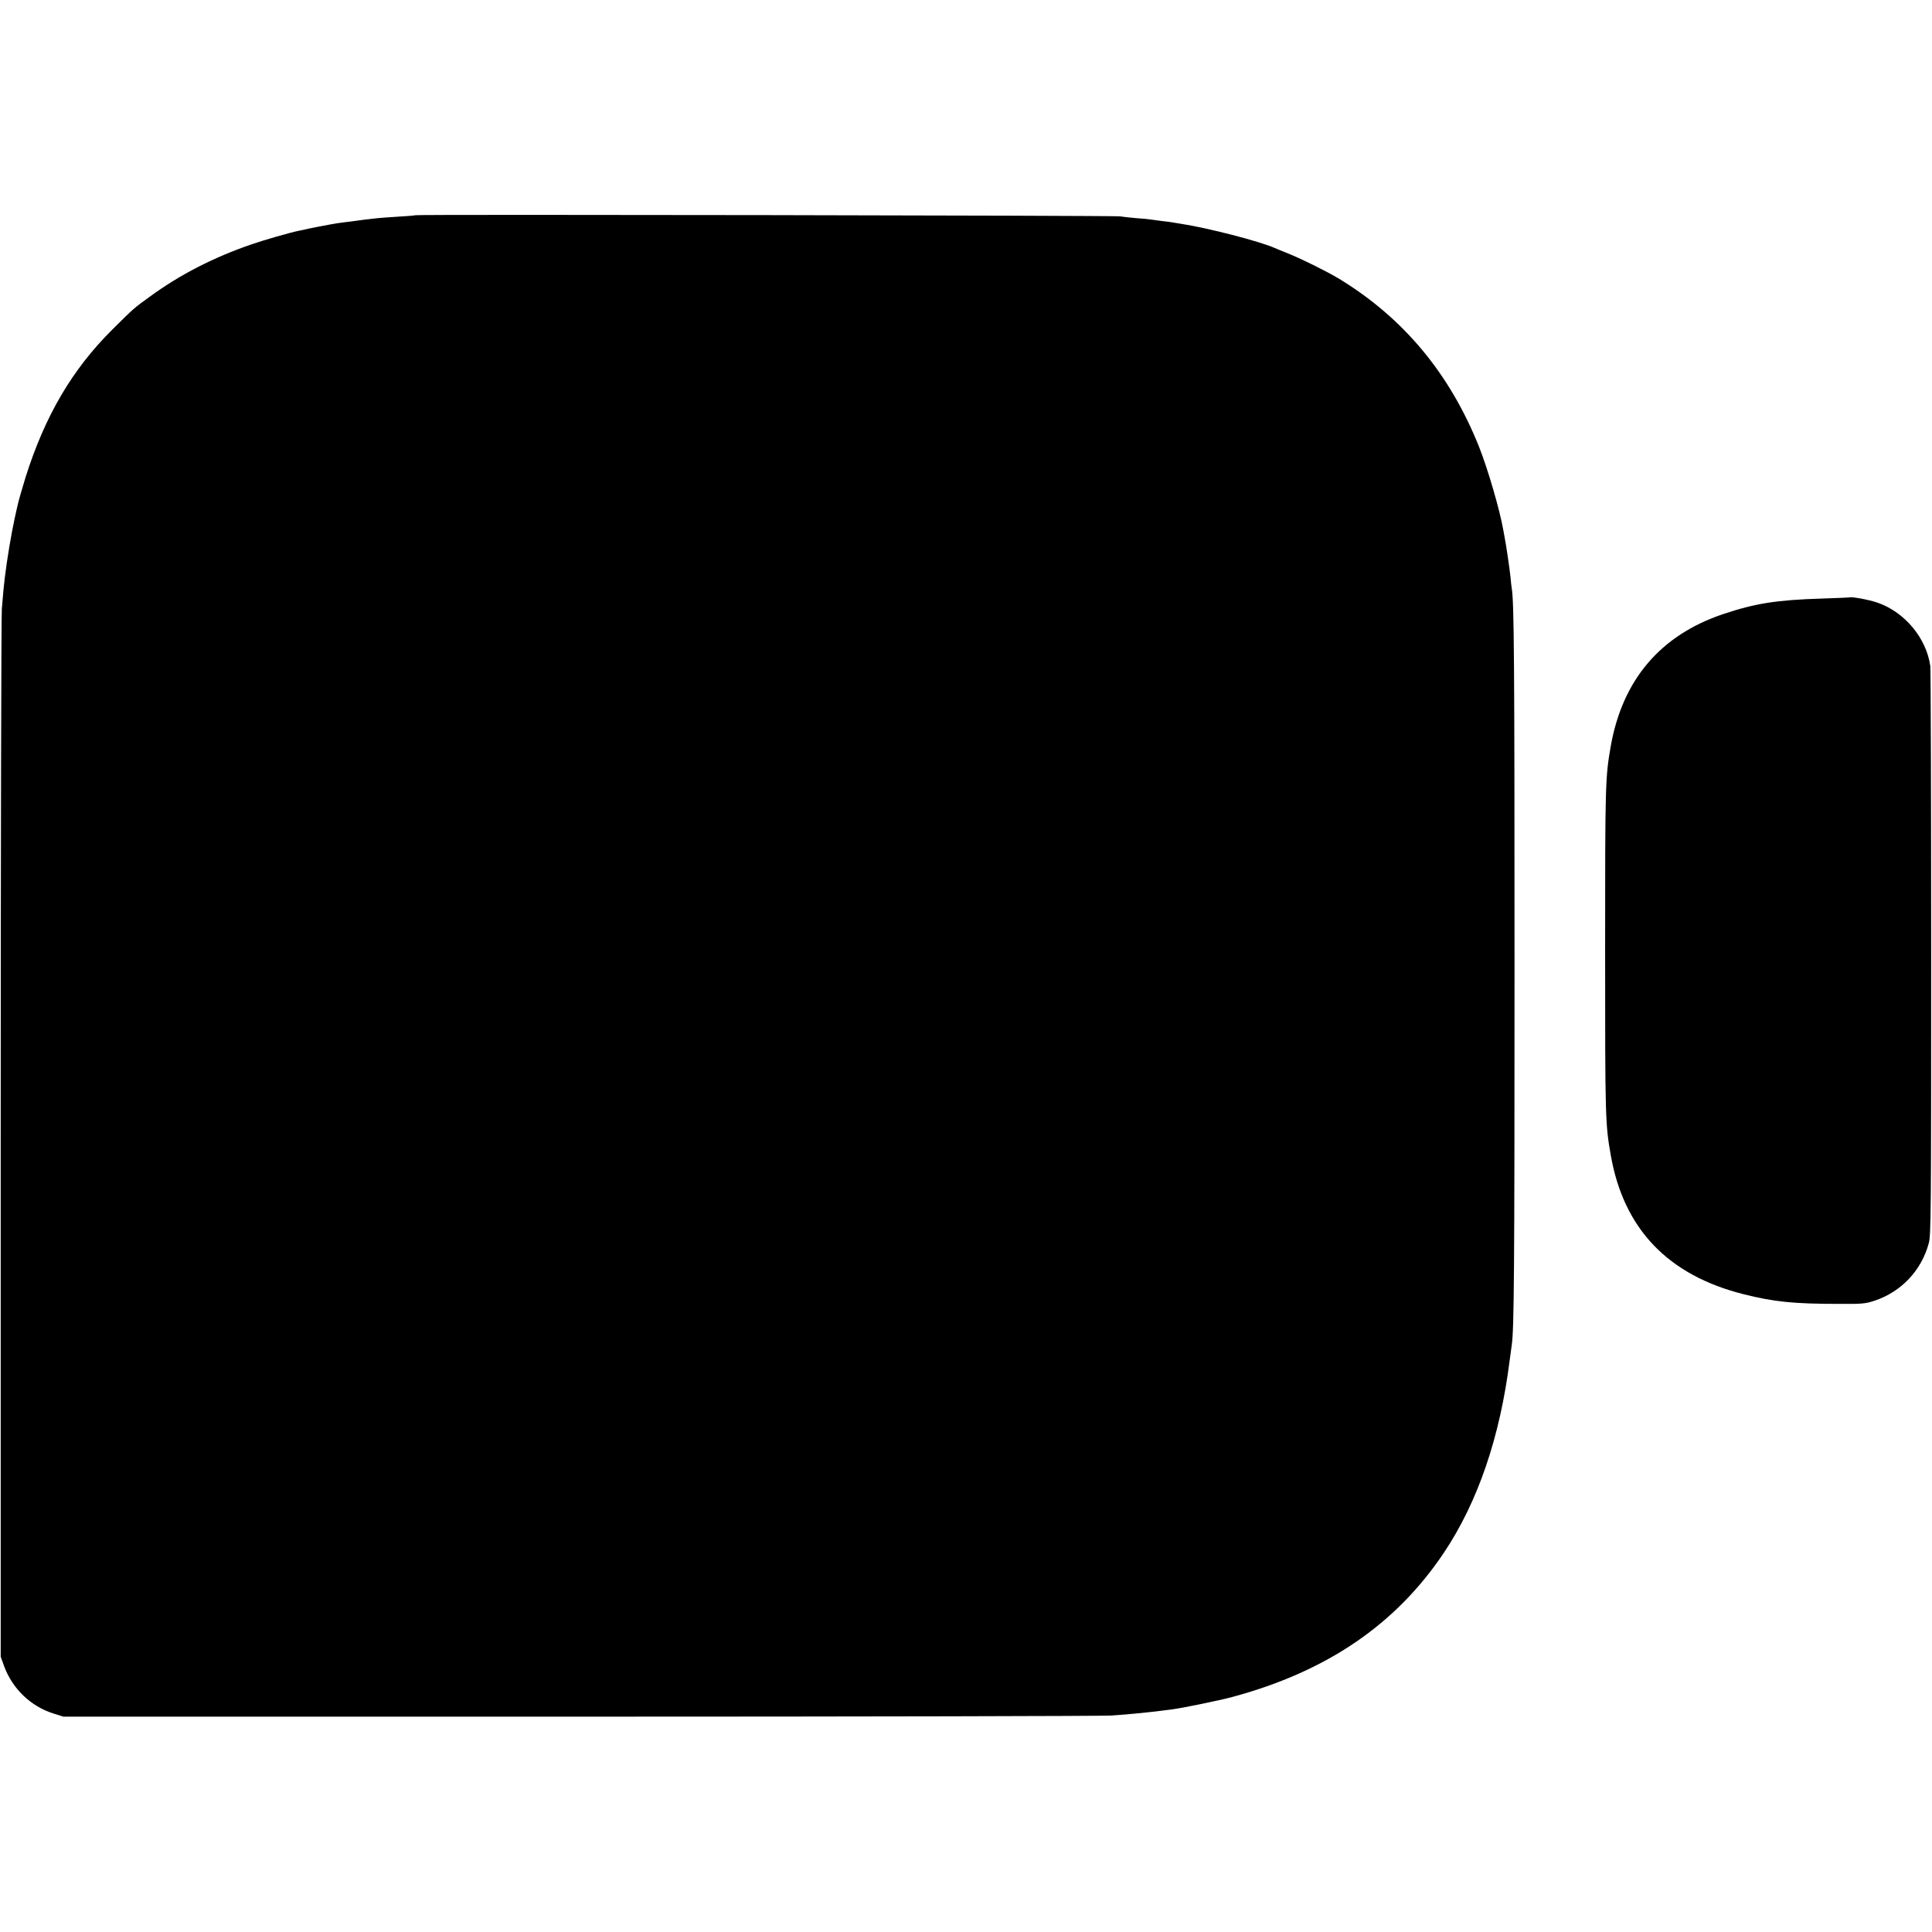
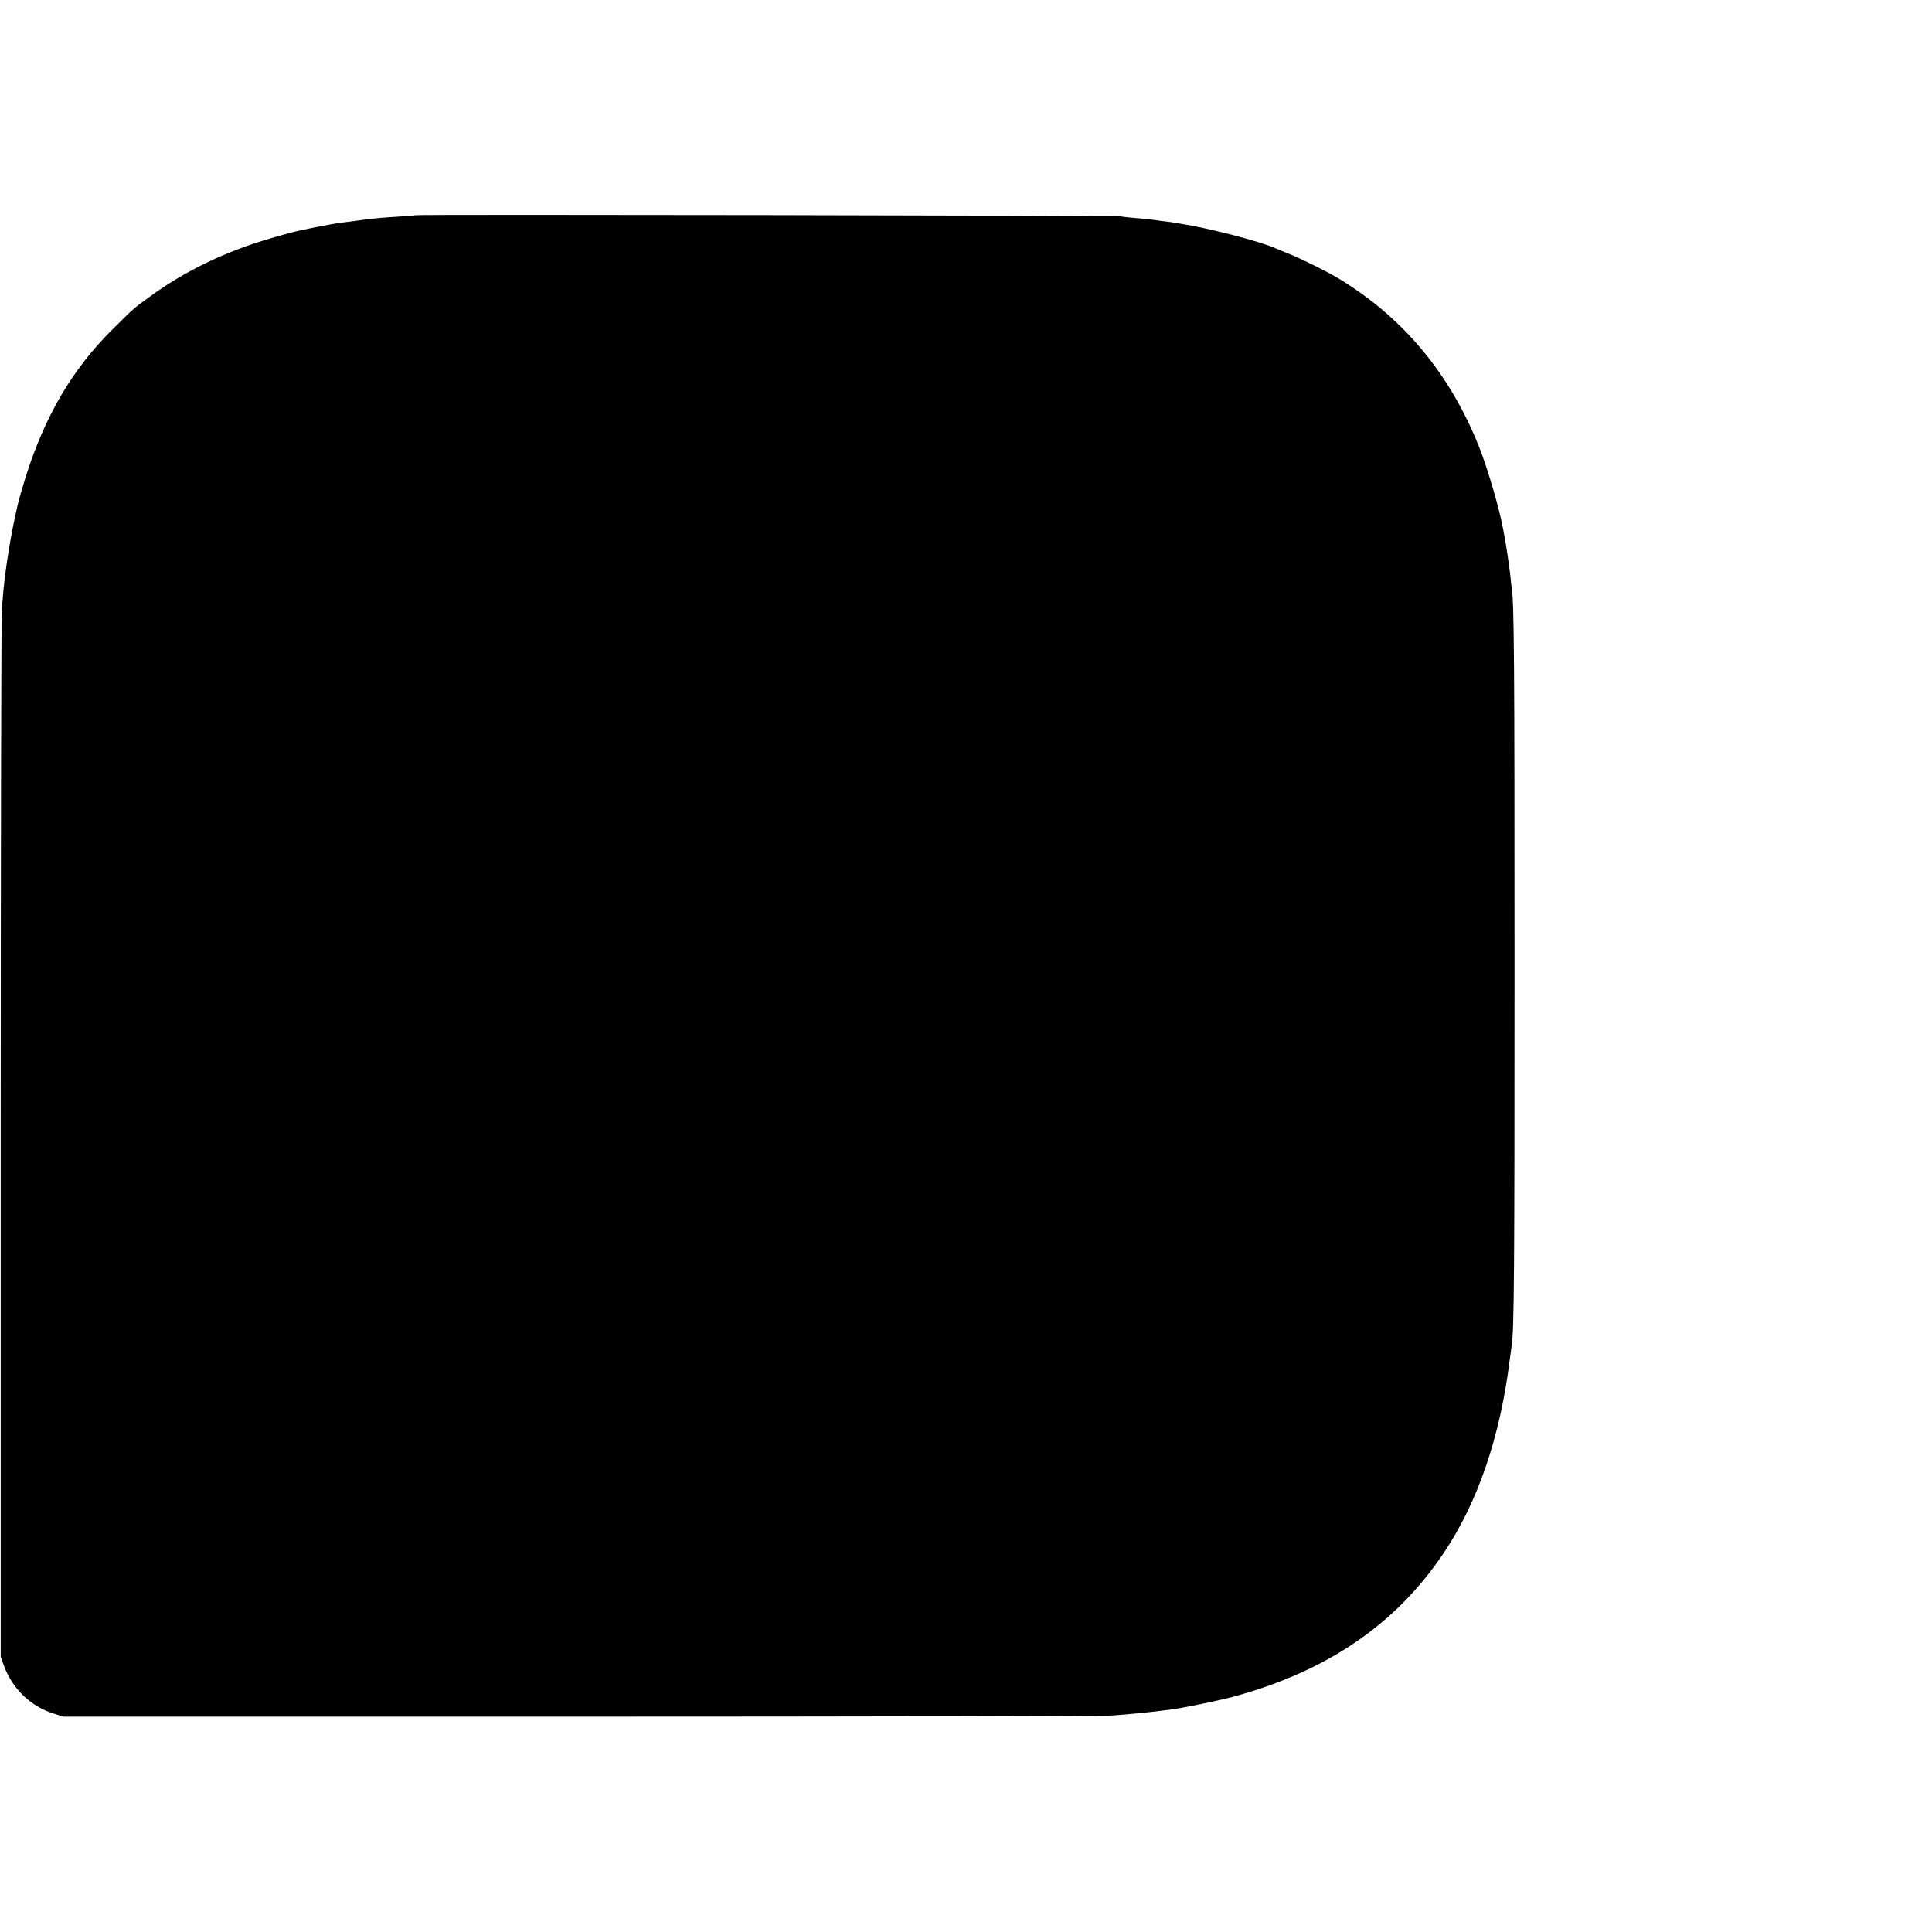
<svg xmlns="http://www.w3.org/2000/svg" version="1.0" width="1386pt" height="1386pt" viewBox="0 0 1386 1386" preserveAspectRatio="xMidYMid meet">
  <g transform="translate(0,1386) scale(0.1,-0.1)" fill="#000000" stroke="none">
    <path d="M2979 12316 c-2 -2 -56 -7 -119 -10 -63 -4 -131 -9 -150 -11 -19 -2 -59 -7 -89 -10 -29 -4 -63 -8 -75 -10 -11 -2 -43 -6 -71 -9 -27 -3 -75 -10 -105 -16 -30 -6 -68 -13 -85 -16 -16 -3 -50 -10 -75 -15 -25 -6 -56 -13 -69 -15 -55 -11 -245 -65 -337 -97 -273 -94 -513 -217 -729 -375 -115 -83 -114 -82 -270 -237 -287 -285 -483 -619 -622 -1060 -24 -78 -52 -175 -58 -205 -2 -8 -10 -46 -19 -85 -25 -113 -57 -306 -71 -425 -3 -30 -8 -71 -10 -90 -2 -19 -7 -82 -12 -140 -4 -58 -8 -1772 -8 -3810 l0 -3705 23 -64 c60 -165 191 -292 357 -344 l70 -22 3705 0 c2038 0 3755 4 3815 8 139 10 275 23 425 43 80 10 343 64 440 90 679 183 1174 520 1519 1036 243 363 402 829 471 1378 6 47 13 96 15 110 17 113 20 528 20 2705 0 2204 -3 2629 -20 2725 -2 14 -7 51 -9 82 -6 57 -31 229 -41 278 -3 14 -8 41 -11 60 -25 143 -111 438 -174 596 -210 525 -542 923 -1003 1204 -88 53 -264 140 -362 180 -44 17 -89 36 -100 41 -108 48 -479 144 -675 174 -19 3 -46 7 -60 10 -14 2 -49 7 -79 10 -30 4 -62 8 -73 10 -10 2 -57 7 -106 10 -48 4 -100 10 -117 13 -32 6 -5049 15 -5056 8z" />
-     <path d="M13267 9574 c-1 -1 -90 -4 -197 -8 -327 -10 -480 -35 -710 -112 -450 -152 -721 -472 -805 -949 -39 -225 -40 -268 -40 -1465 0 -1205 1 -1244 41 -1470 93 -527 411 -859 954 -995 215 -54 356 -69 685 -69 164 -1 187 1 253 23 191 63 337 217 389 413 16 58 17 215 17 2078 0 1108 -3 2035 -6 2061 -28 201 -183 388 -380 456 -56 20 -192 45 -201 37z" />
  </g>
</svg>